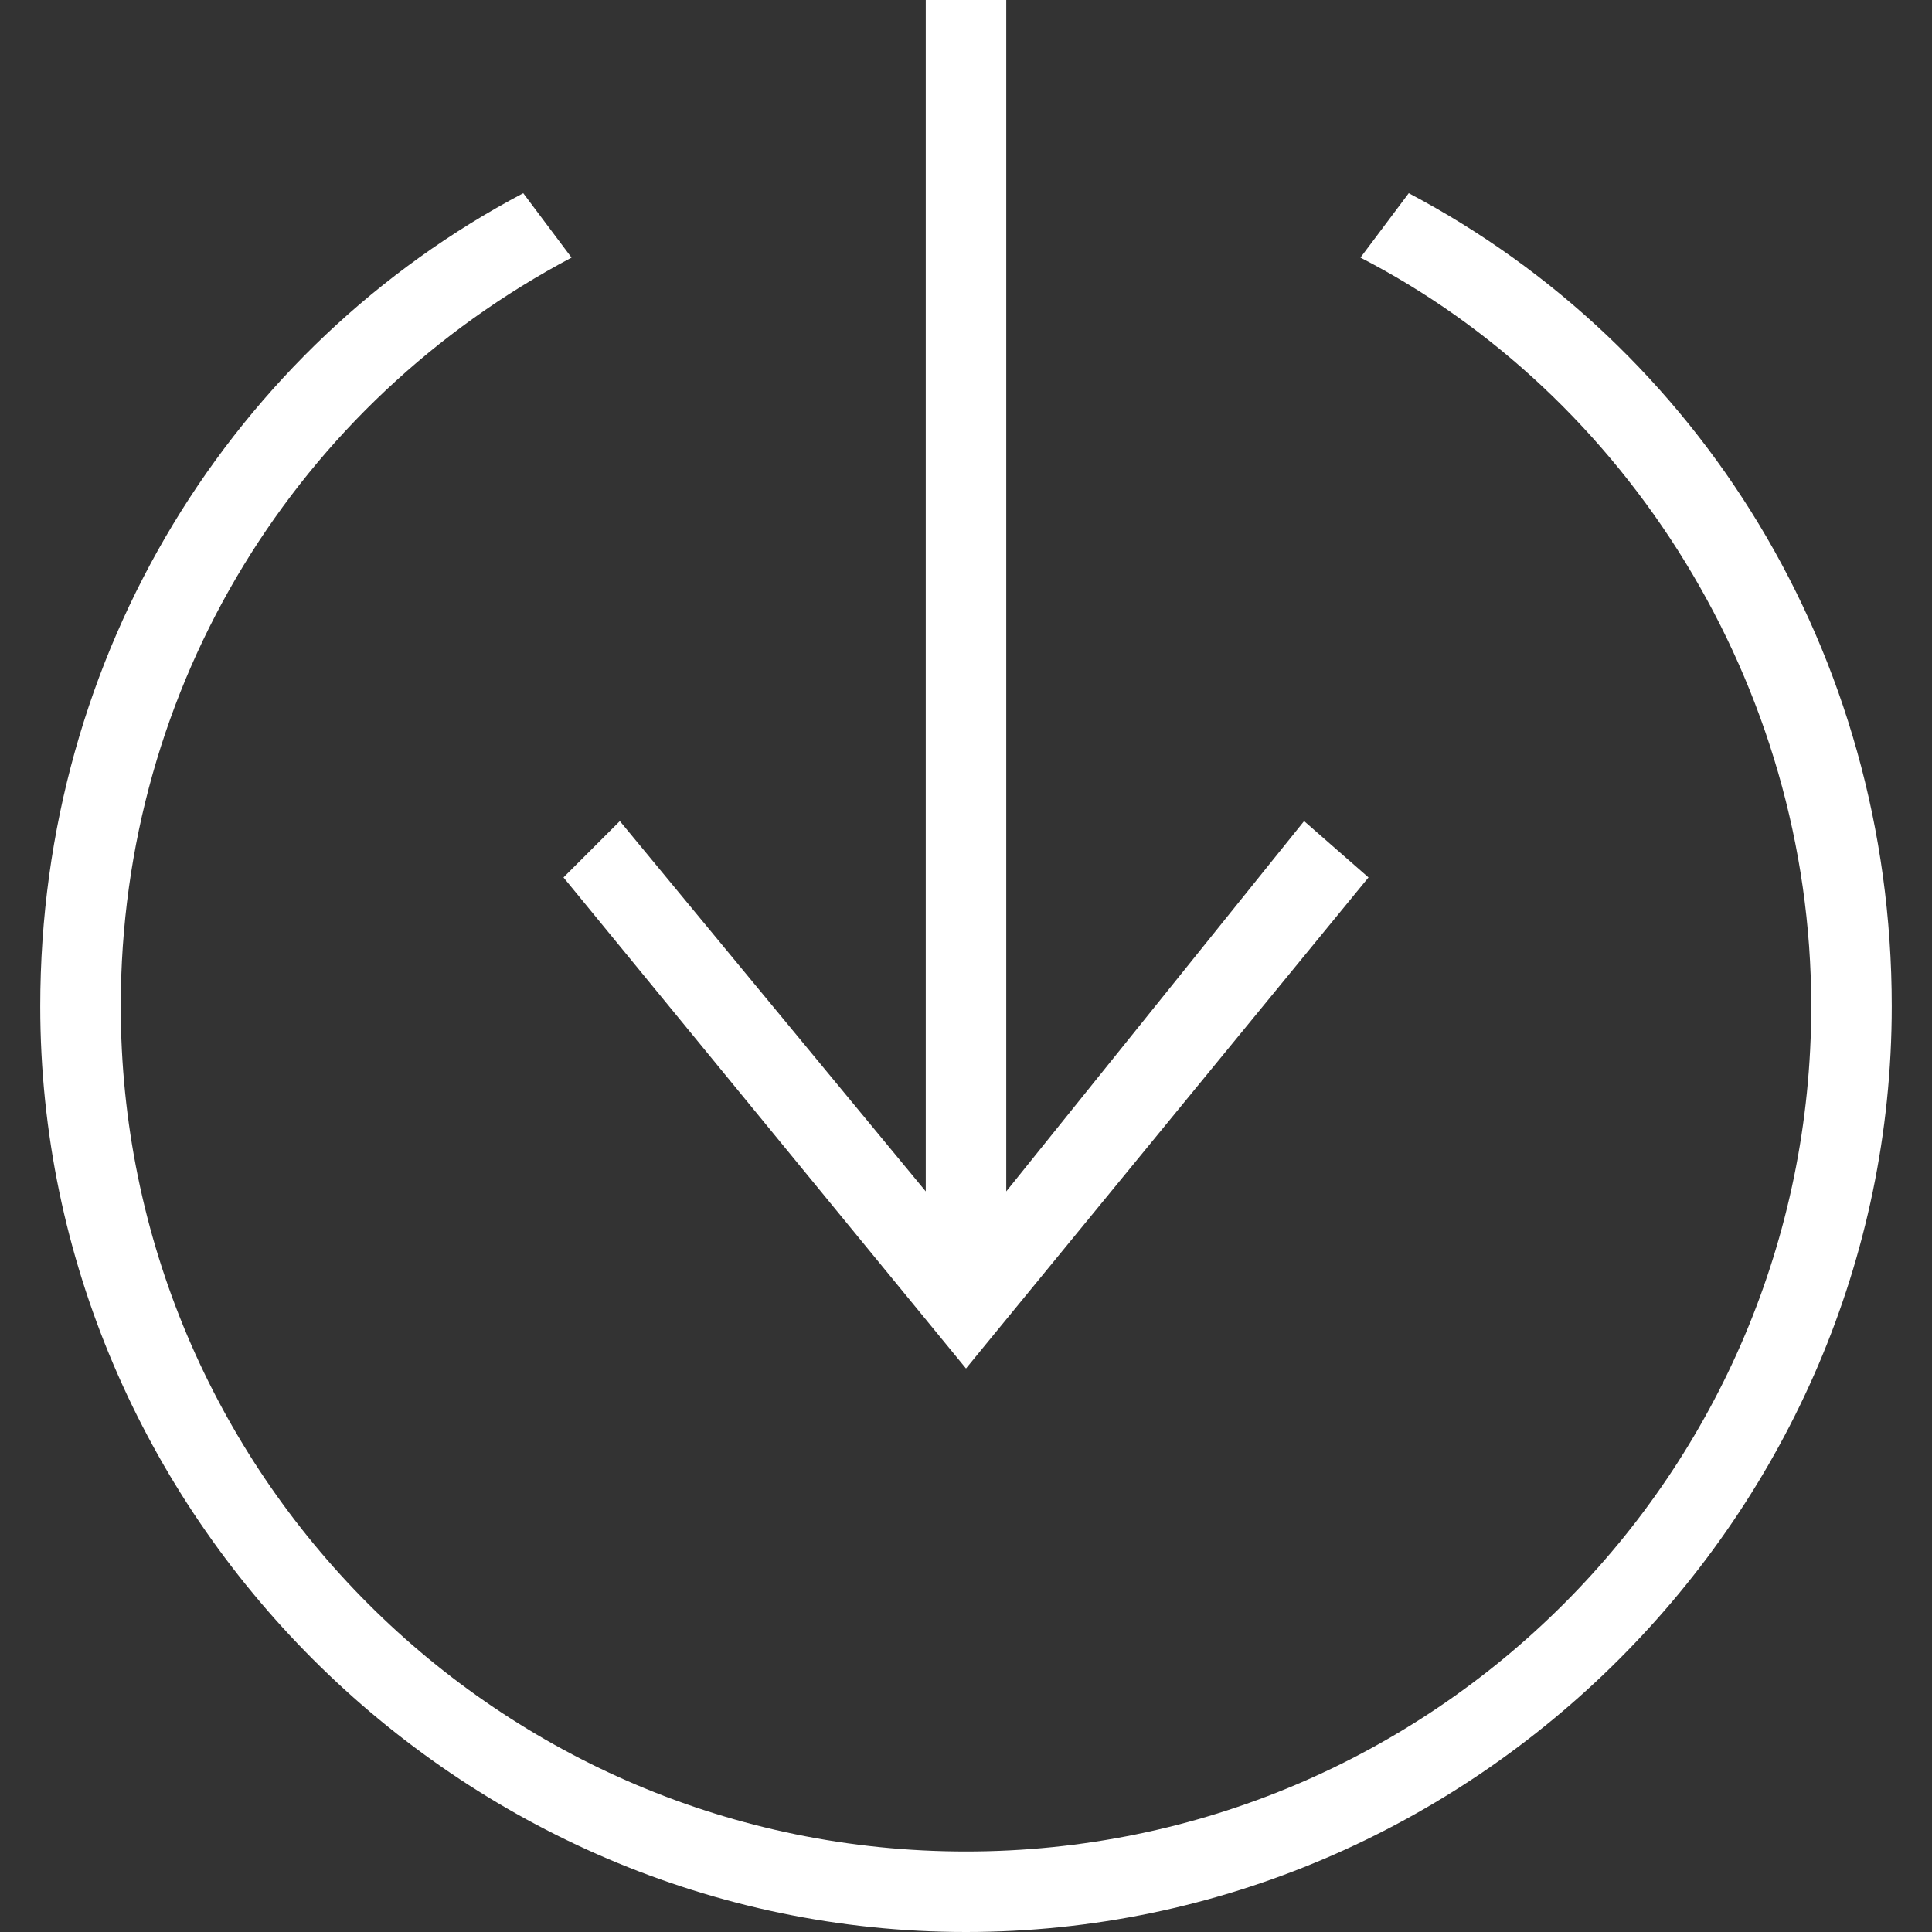
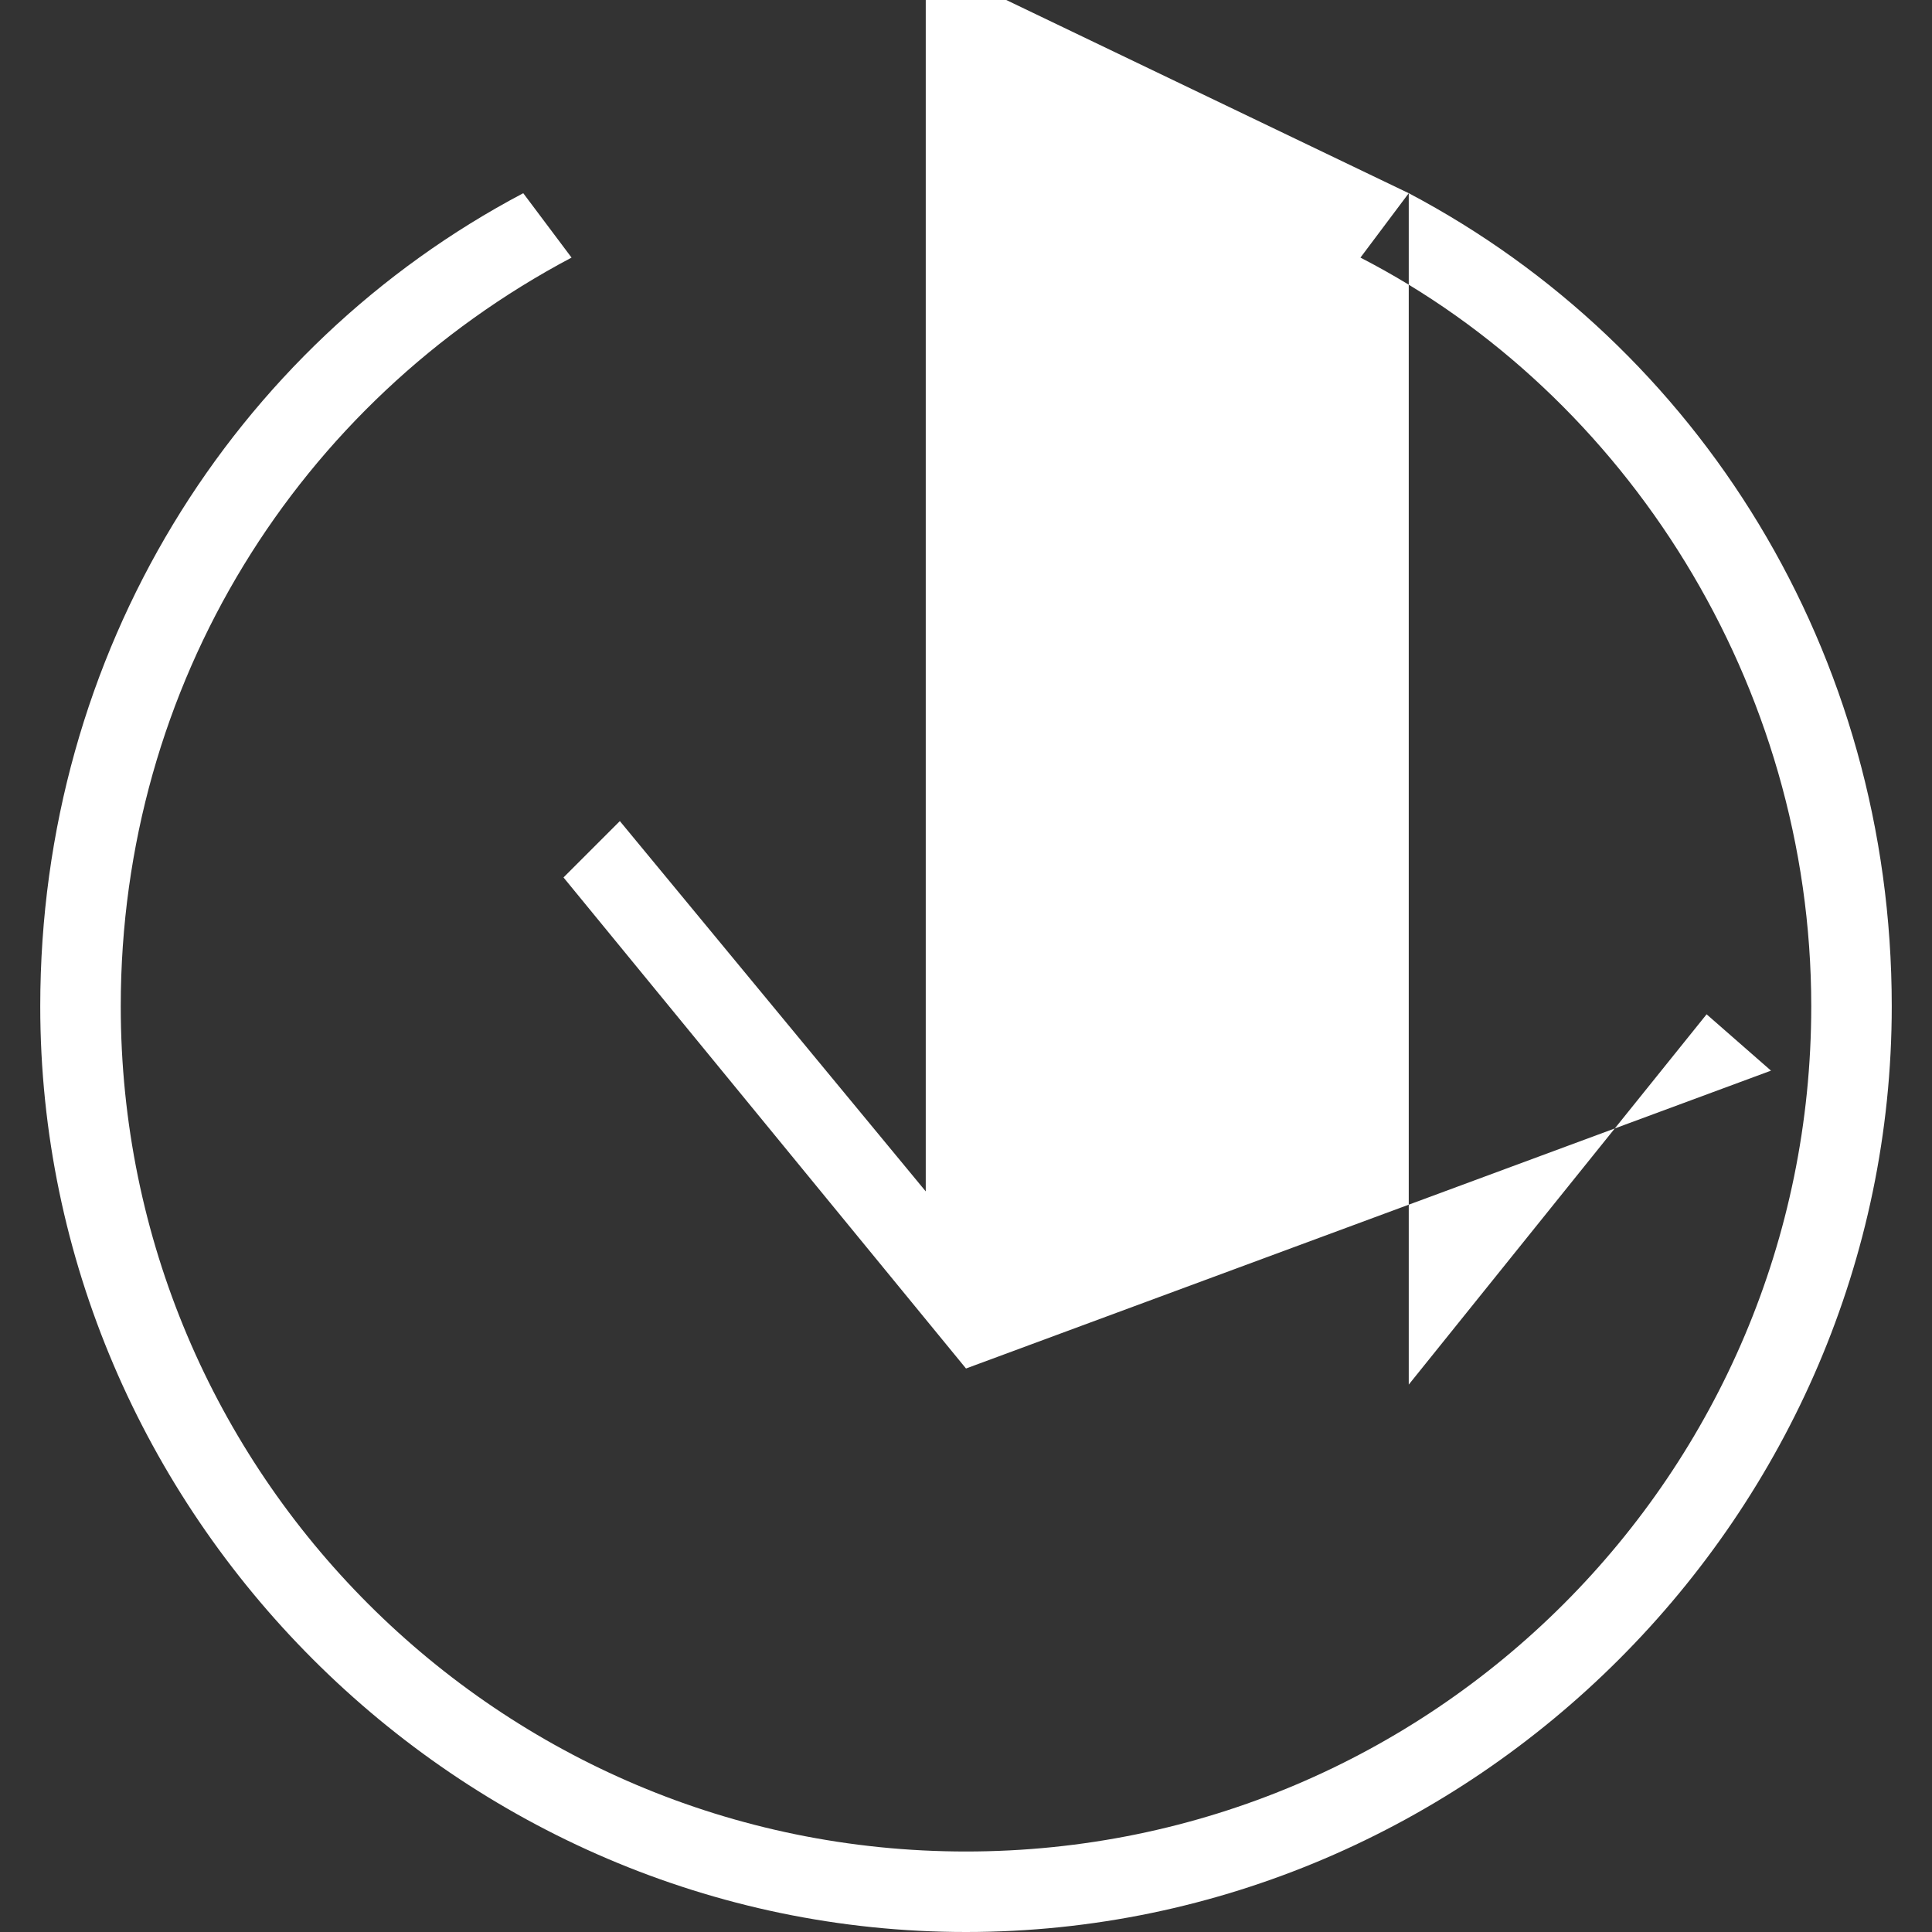
<svg xmlns="http://www.w3.org/2000/svg" version="1.1" id="Layer_1" x="0px" y="0px" width="24px" height="24px" viewBox="0 0 24 24" style="enable-background:new 0 0 24 24;" xml:space="preserve">
  <rect x="0" y="0" width="24" height="24" fill="#333333" stroke="none" />
  <style type="text/css">
	.st0{fill-rule:evenodd;clip-rule:evenodd;fill:#FFFFFF;}
</style>
-   <path class="st0" d="M17.5,2.4c3.6,1.9,6,5.7,6,10.1C23.5,18.8,18.3,24,12,24S0.5,18.8,0.5,12.5c0-4.4,2.4-8.2,6-10.1l0.6,0.8  c-3.4,1.8-5.6,5.3-5.6,9.3C1.5,18.3,6.2,23,12,23s10.5-4.7,10.5-10.5c0-4-2.3-7.6-5.6-9.3C16.9,3.2,17.5,2.4,17.5,2.4z M12.5,0v14.8  l3.7-4.6l0.8,0.7L12,17l-5-6.1l0.7-0.7l3.8,4.6V0H12.5z" />
+   <path class="st0" d="M17.5,2.4c3.6,1.9,6,5.7,6,10.1C23.5,18.8,18.3,24,12,24S0.5,18.8,0.5,12.5c0-4.4,2.4-8.2,6-10.1l0.6,0.8  c-3.4,1.8-5.6,5.3-5.6,9.3C1.5,18.3,6.2,23,12,23s10.5-4.7,10.5-10.5c0-4-2.3-7.6-5.6-9.3C16.9,3.2,17.5,2.4,17.5,2.4z v14.8  l3.7-4.6l0.8,0.7L12,17l-5-6.1l0.7-0.7l3.8,4.6V0H12.5z" />
</svg>